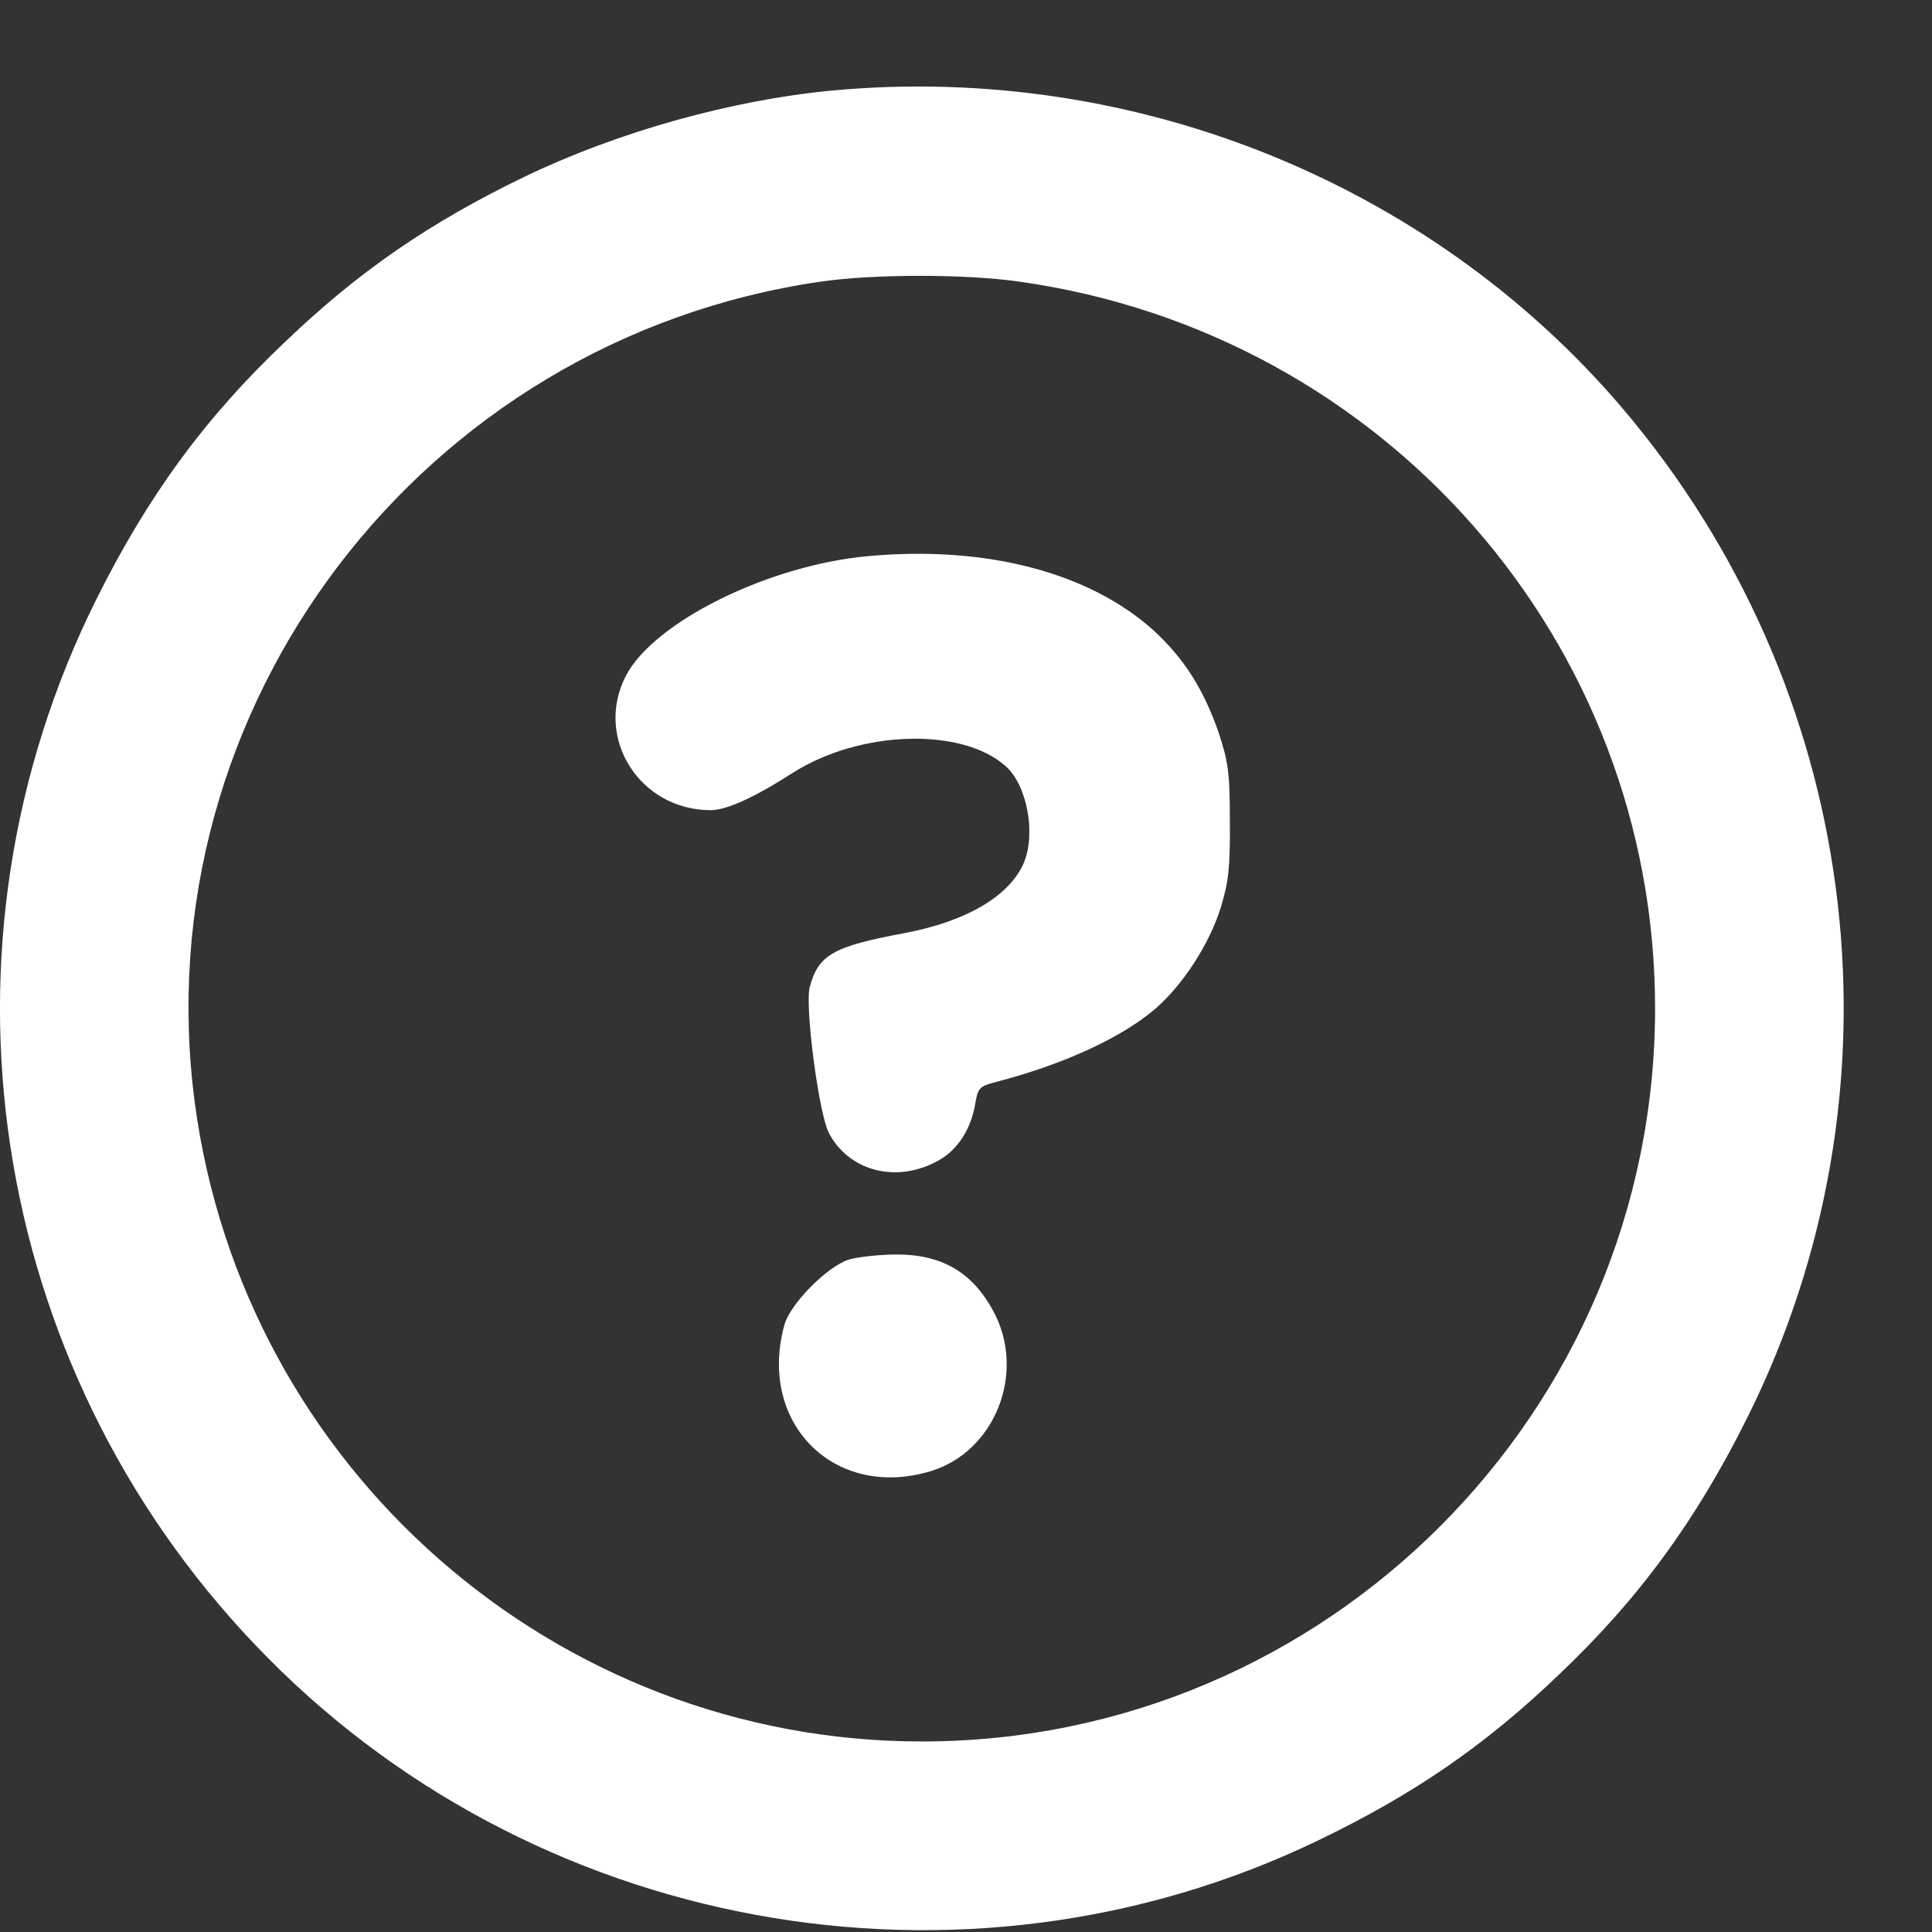
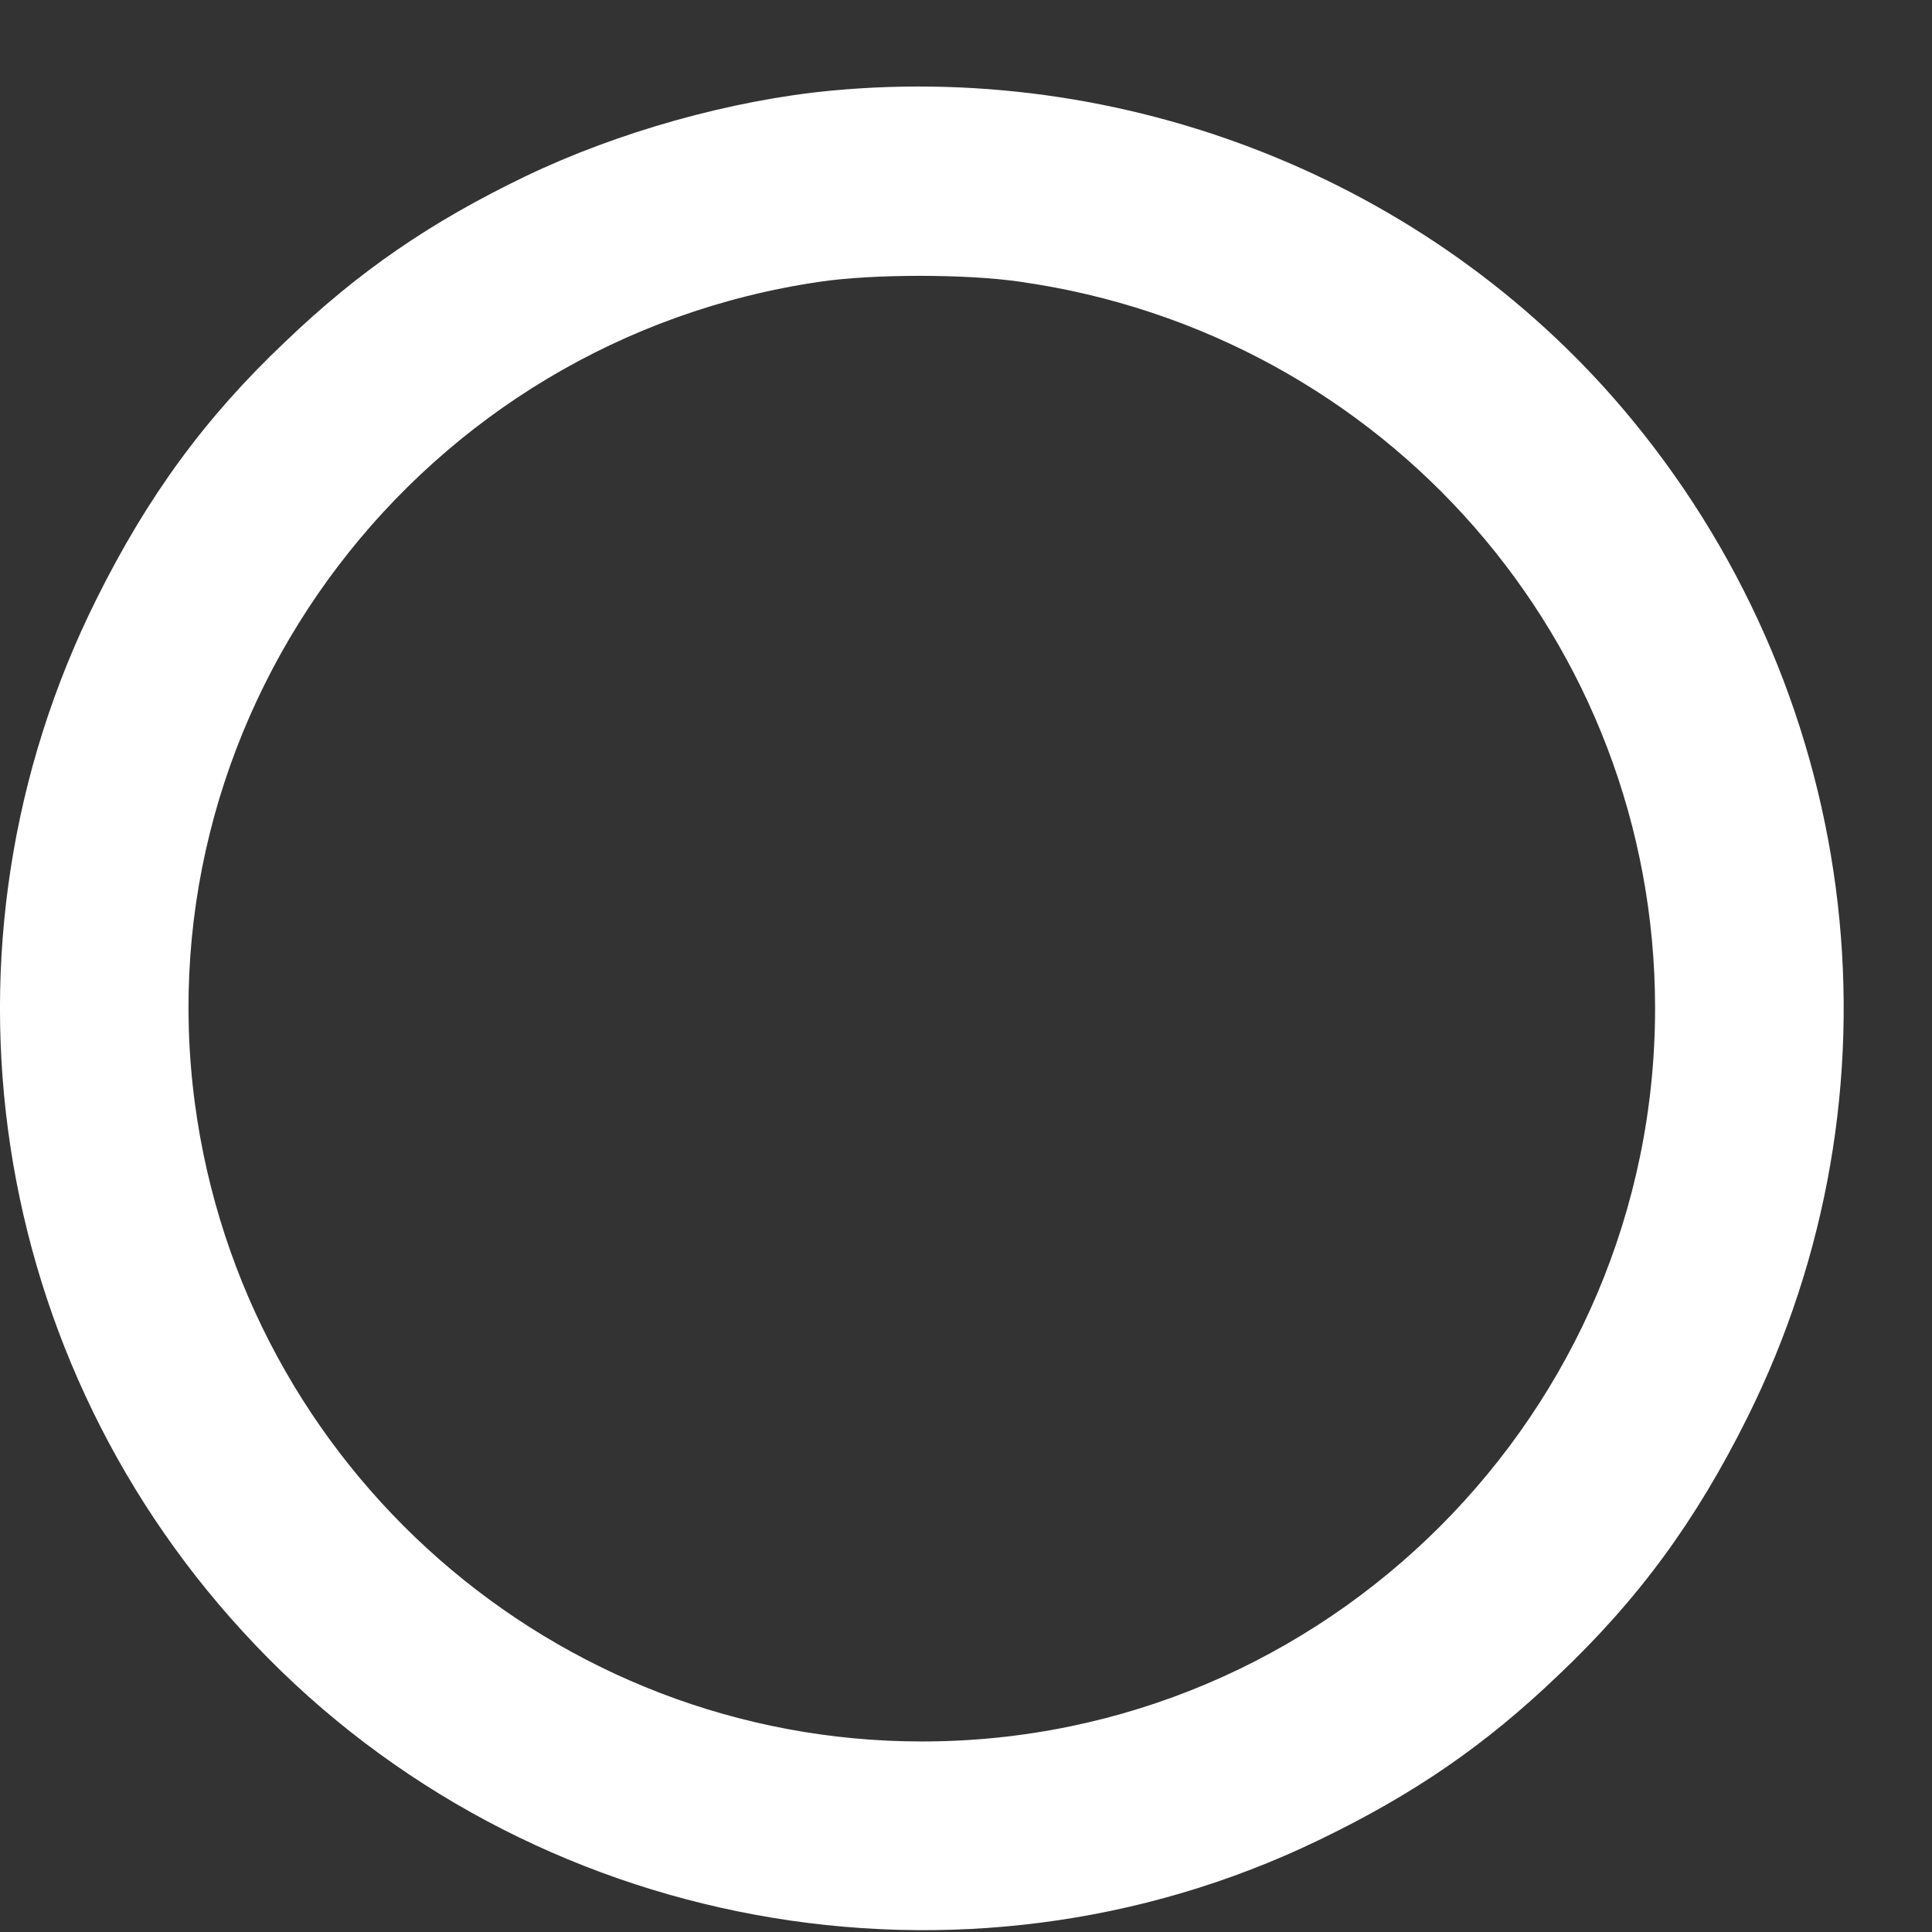
<svg xmlns="http://www.w3.org/2000/svg" width="21" height="21" viewBox="0 0 21 21" fill="none">
  <rect x="0" y="0" width="21" height="21" fill="#333333" stroke="none" />
  <path d="M9.037 0.985C7.949 1.088 6.712 1.435 5.708 1.918C4.677 2.415 3.899 2.949 3.102 3.713C2.23 4.538 1.607 5.391 1.049 6.511C-0.831 10.28 -0.142 14.822 2.774 17.879C5.746 21.005 10.461 21.872 14.333 20.002C15.365 19.505 16.143 18.971 16.94 18.207C17.811 17.382 18.435 16.529 18.993 15.408C20.751 11.879 20.268 7.646 17.751 4.576C15.665 2.03 12.365 0.671 9.037 0.985ZM11.085 3.062C15.055 3.624 17.99 6.98 17.99 10.96C17.99 15.352 14.413 18.929 10.021 18.929C6.032 18.929 2.647 15.957 2.118 11.991C1.546 7.688 4.583 3.694 8.915 3.062C9.491 2.977 10.504 2.977 11.085 3.062Z" fill="white" />
-   <path d="M9.435 6.045C8.347 6.143 7.096 6.767 6.8 7.352C6.458 8.023 6.955 8.806 7.724 8.806C7.897 8.806 8.197 8.67 8.615 8.402C9.341 7.938 10.452 7.901 10.93 8.327C11.165 8.534 11.263 9.063 11.127 9.382C10.972 9.738 10.508 10.015 9.833 10.142C9.06 10.287 8.896 10.376 8.802 10.727C8.746 10.934 8.9 12.101 9.008 12.312C9.219 12.72 9.721 12.86 10.161 12.635C10.396 12.523 10.555 12.284 10.602 11.988C10.63 11.824 10.649 11.806 10.832 11.759C11.554 11.571 12.191 11.281 12.561 10.962C12.857 10.704 13.143 10.268 13.269 9.865C13.354 9.588 13.372 9.429 13.368 8.923C13.368 8.388 13.349 8.271 13.241 7.948C13.077 7.484 12.871 7.16 12.543 6.856C11.844 6.223 10.719 5.927 9.435 6.045Z" fill="white" />
-   <path d="M9.224 13.692C8.99 13.767 8.586 14.175 8.525 14.404C8.235 15.468 9.065 16.303 10.11 15.993C10.818 15.782 11.16 14.915 10.794 14.245C10.56 13.818 10.222 13.626 9.707 13.636C9.533 13.64 9.313 13.664 9.224 13.692Z" fill="white" />
</svg>